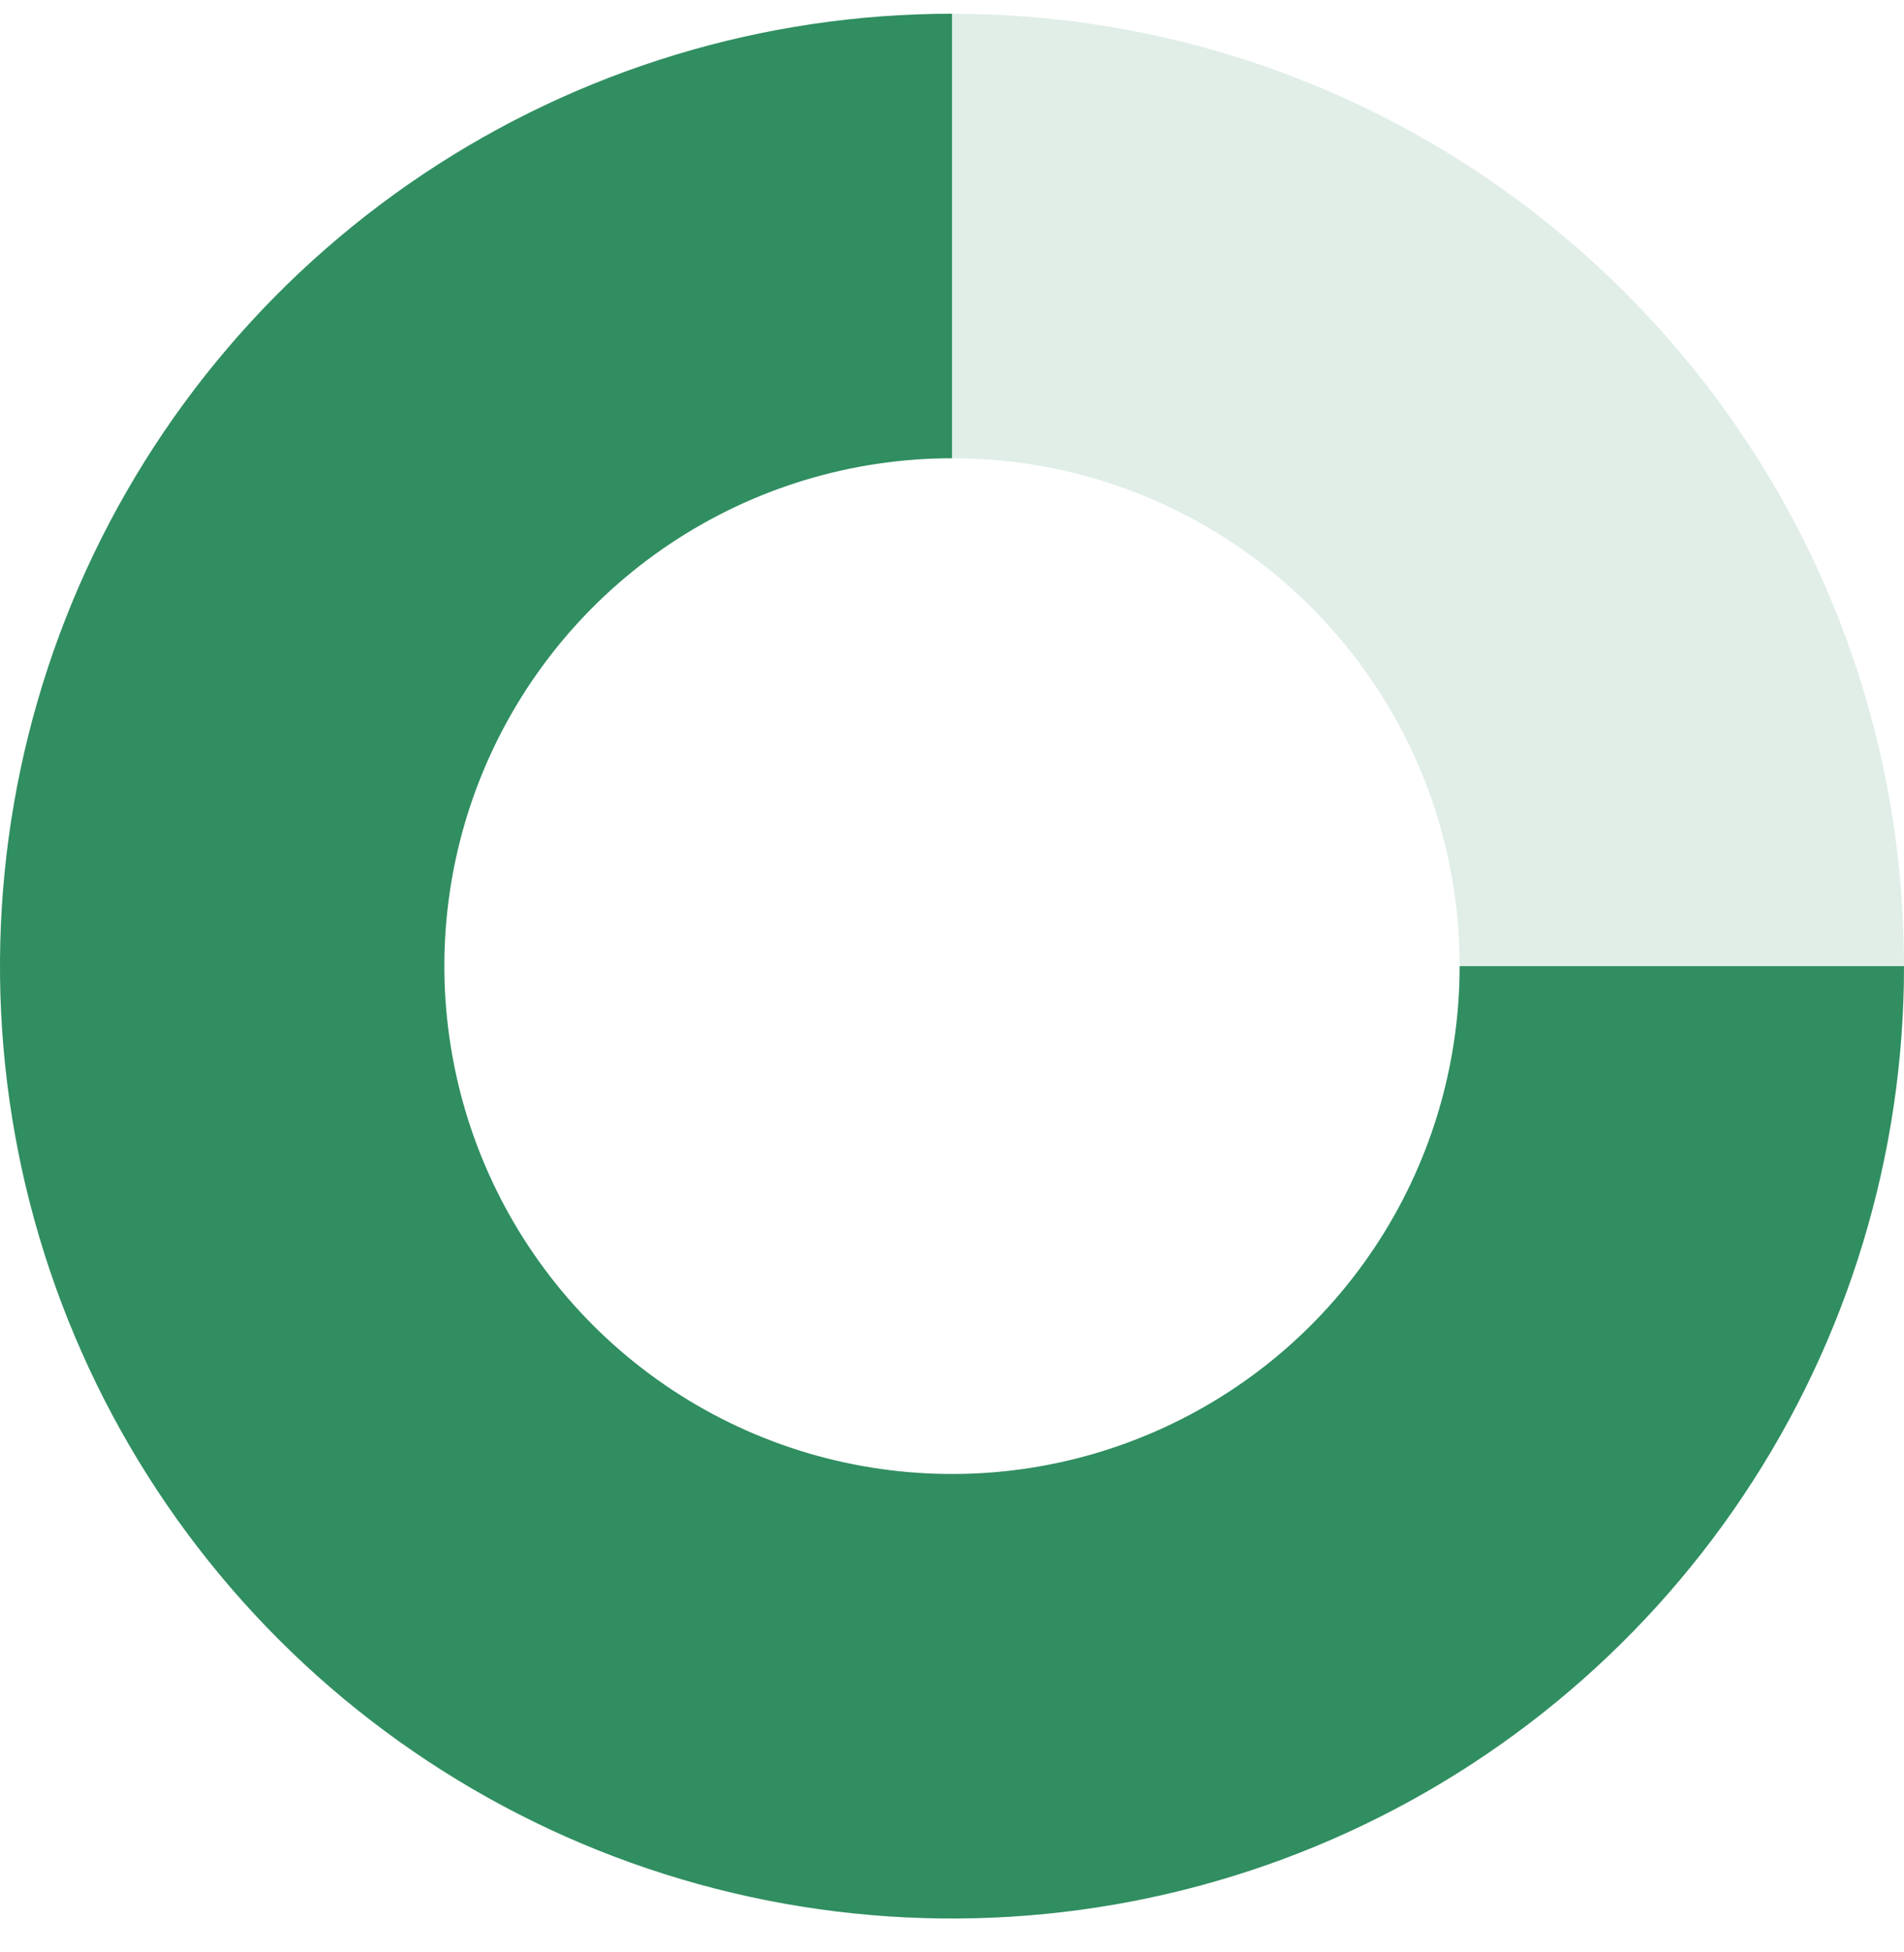
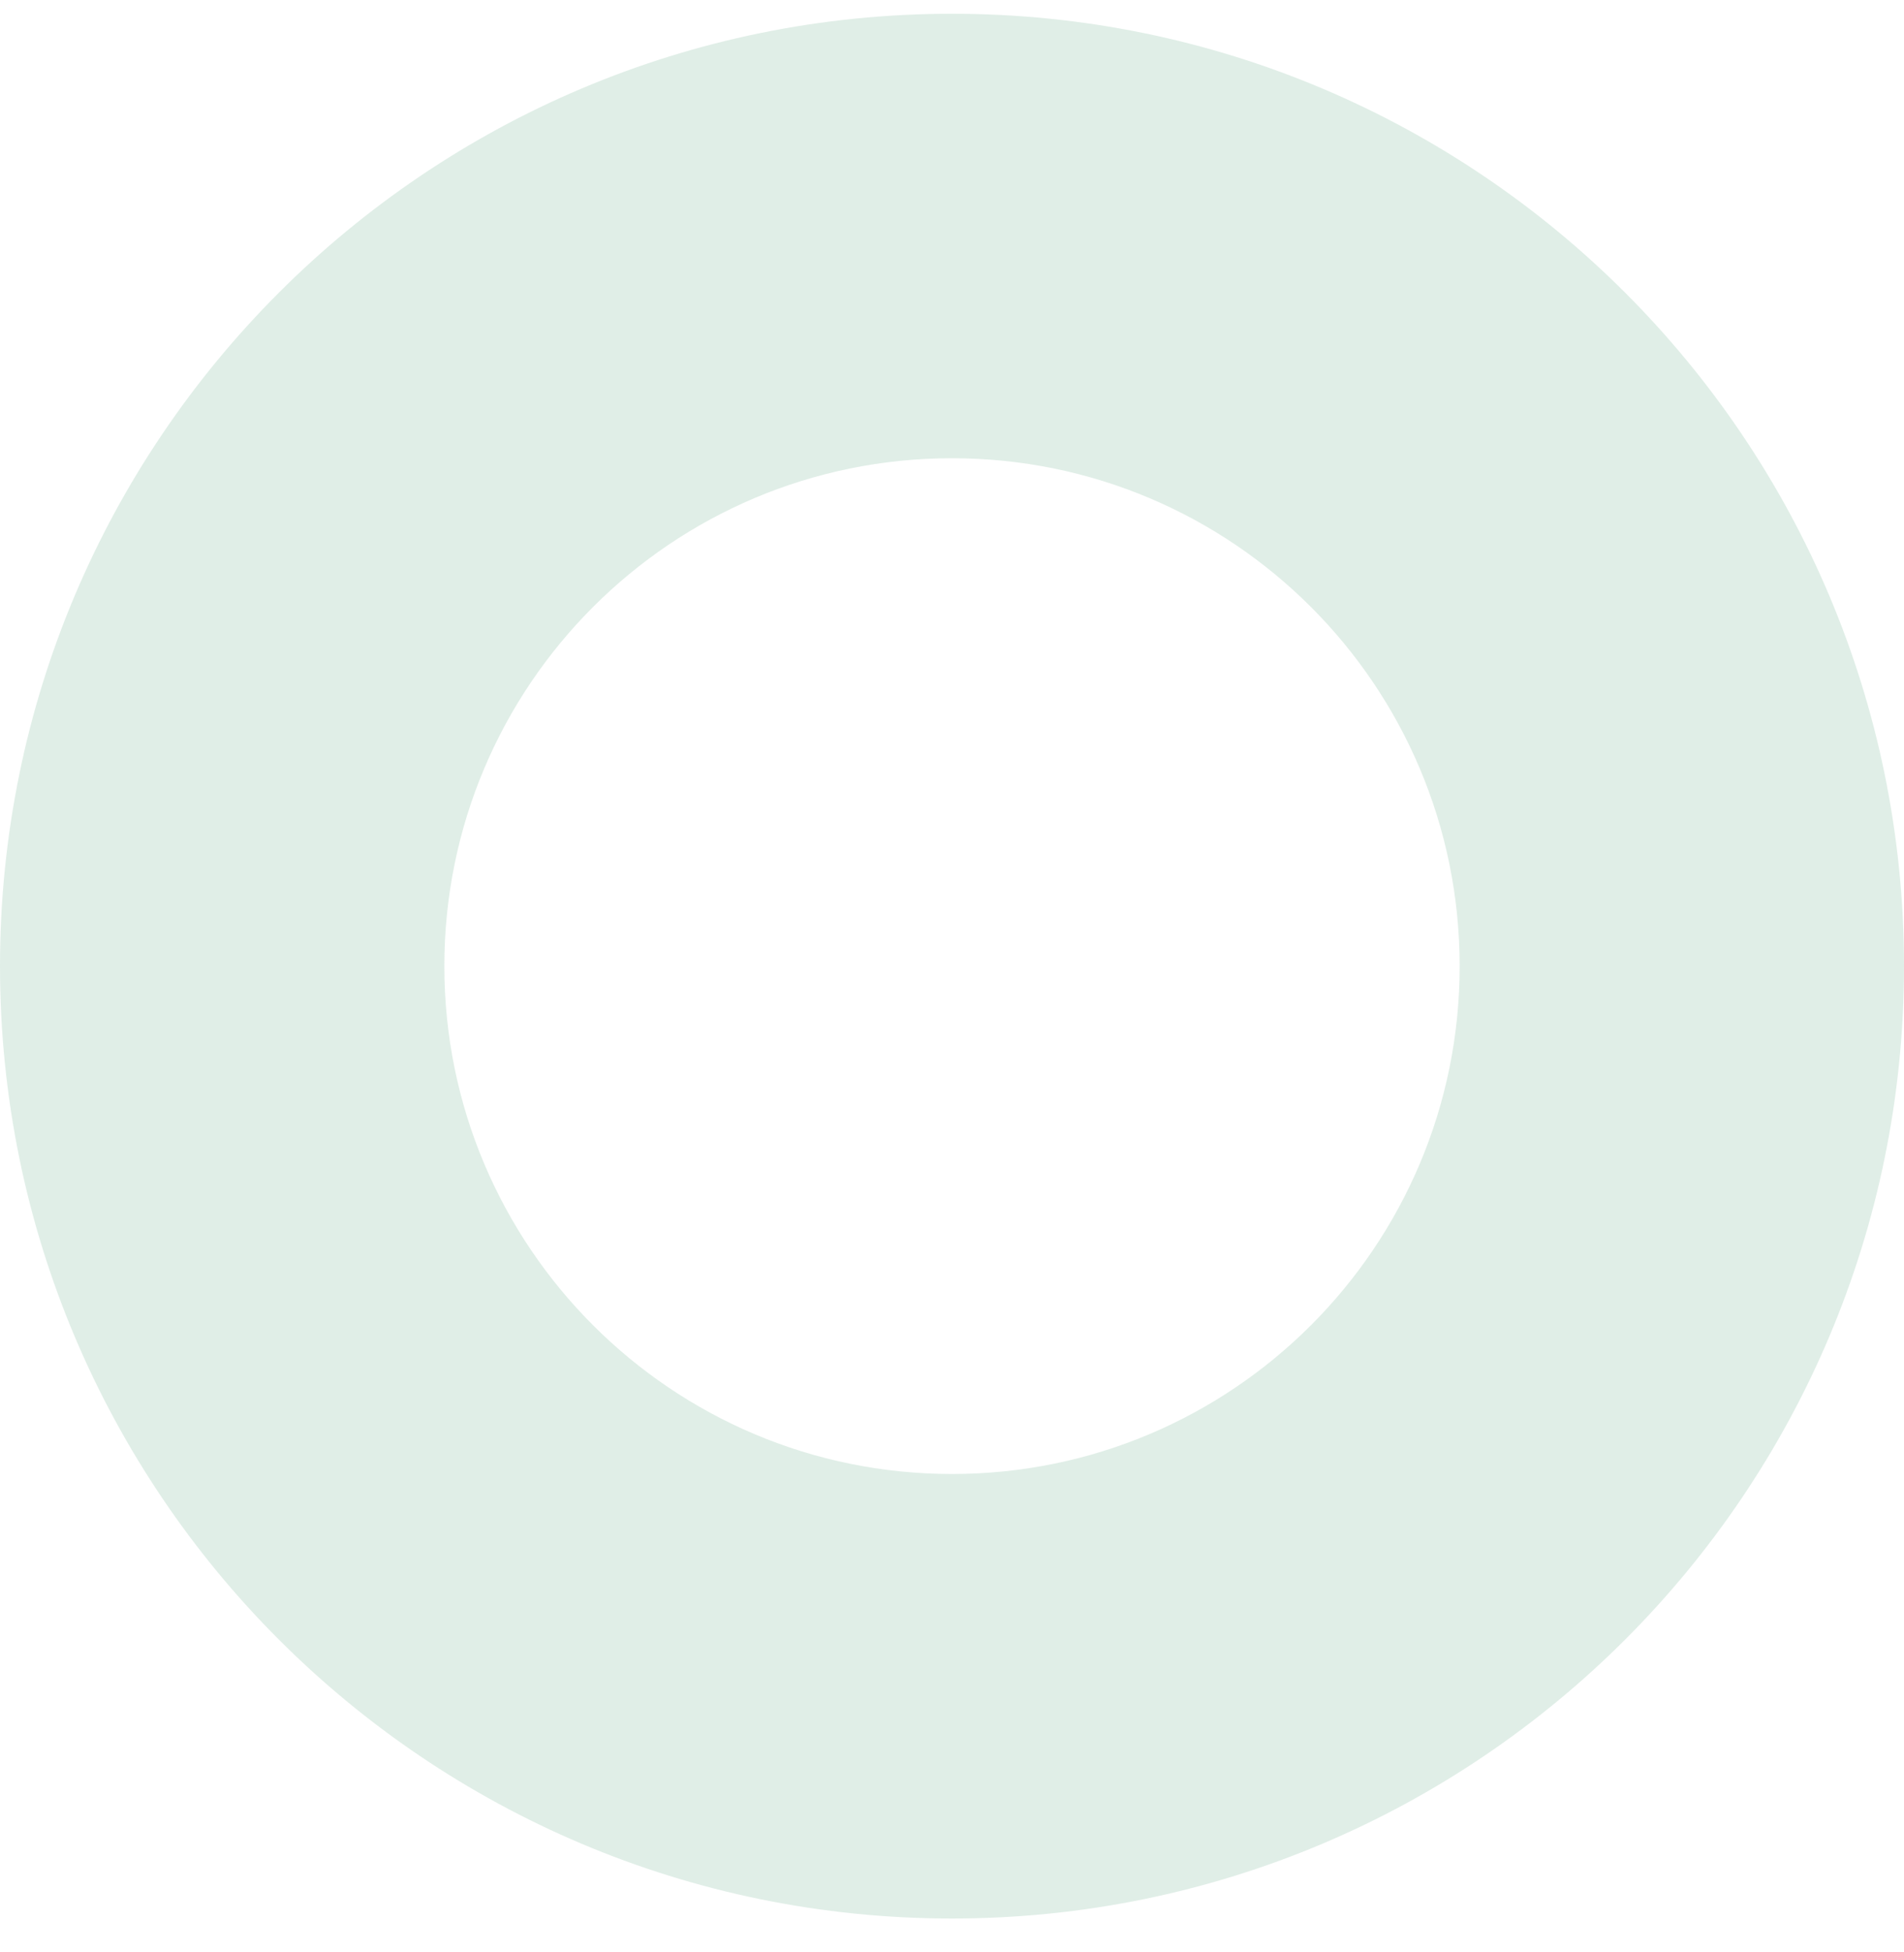
<svg xmlns="http://www.w3.org/2000/svg" width="40" height="41" viewBox="0 0 40 41" fill="none">
  <path opacity="0.15" d="M20 0.289C31.046 0.289 40 9.243 40 20.289C40 31.334 31.046 40.289 20 40.289C8.954 40.289 -3.91405e-07 31.334 -8.74228e-07 20.289C-1.35705e-06 9.243 8.954 0.289 20 0.289ZM20 30.954C25.89 30.954 30.665 26.179 30.665 20.289C30.665 14.398 25.89 9.623 20 9.623C14.11 9.623 9.335 14.398 9.335 20.289C9.335 26.179 14.11 30.954 20 30.954Z" fill="#308E61" />
-   <path d="M20 0.289C16.044 0.289 12.178 1.462 8.889 3.659C5.6 5.857 3.036 8.98 1.522 12.635C0.009 16.29 -0.387 20.311 0.384 24.191C1.156 28.07 3.061 31.634 5.858 34.431C8.655 37.228 12.219 39.133 16.098 39.904C19.978 40.676 23.999 40.28 27.654 38.766C31.308 37.252 34.432 34.689 36.629 31.4C38.827 28.111 40 24.244 40 20.289L30.665 20.289C30.665 22.398 30.04 24.46 28.868 26.214C27.696 27.968 26.03 29.335 24.081 30.142C22.133 30.95 19.988 31.161 17.919 30.749C15.85 30.338 13.95 29.322 12.458 27.83C10.967 26.339 9.951 24.438 9.54 22.369C9.128 20.3 9.339 18.156 10.146 16.207C10.954 14.258 12.321 12.593 14.075 11.421C15.829 10.249 17.891 9.623 20 9.623L20 0.289Z" fill="#308E61" />
</svg>